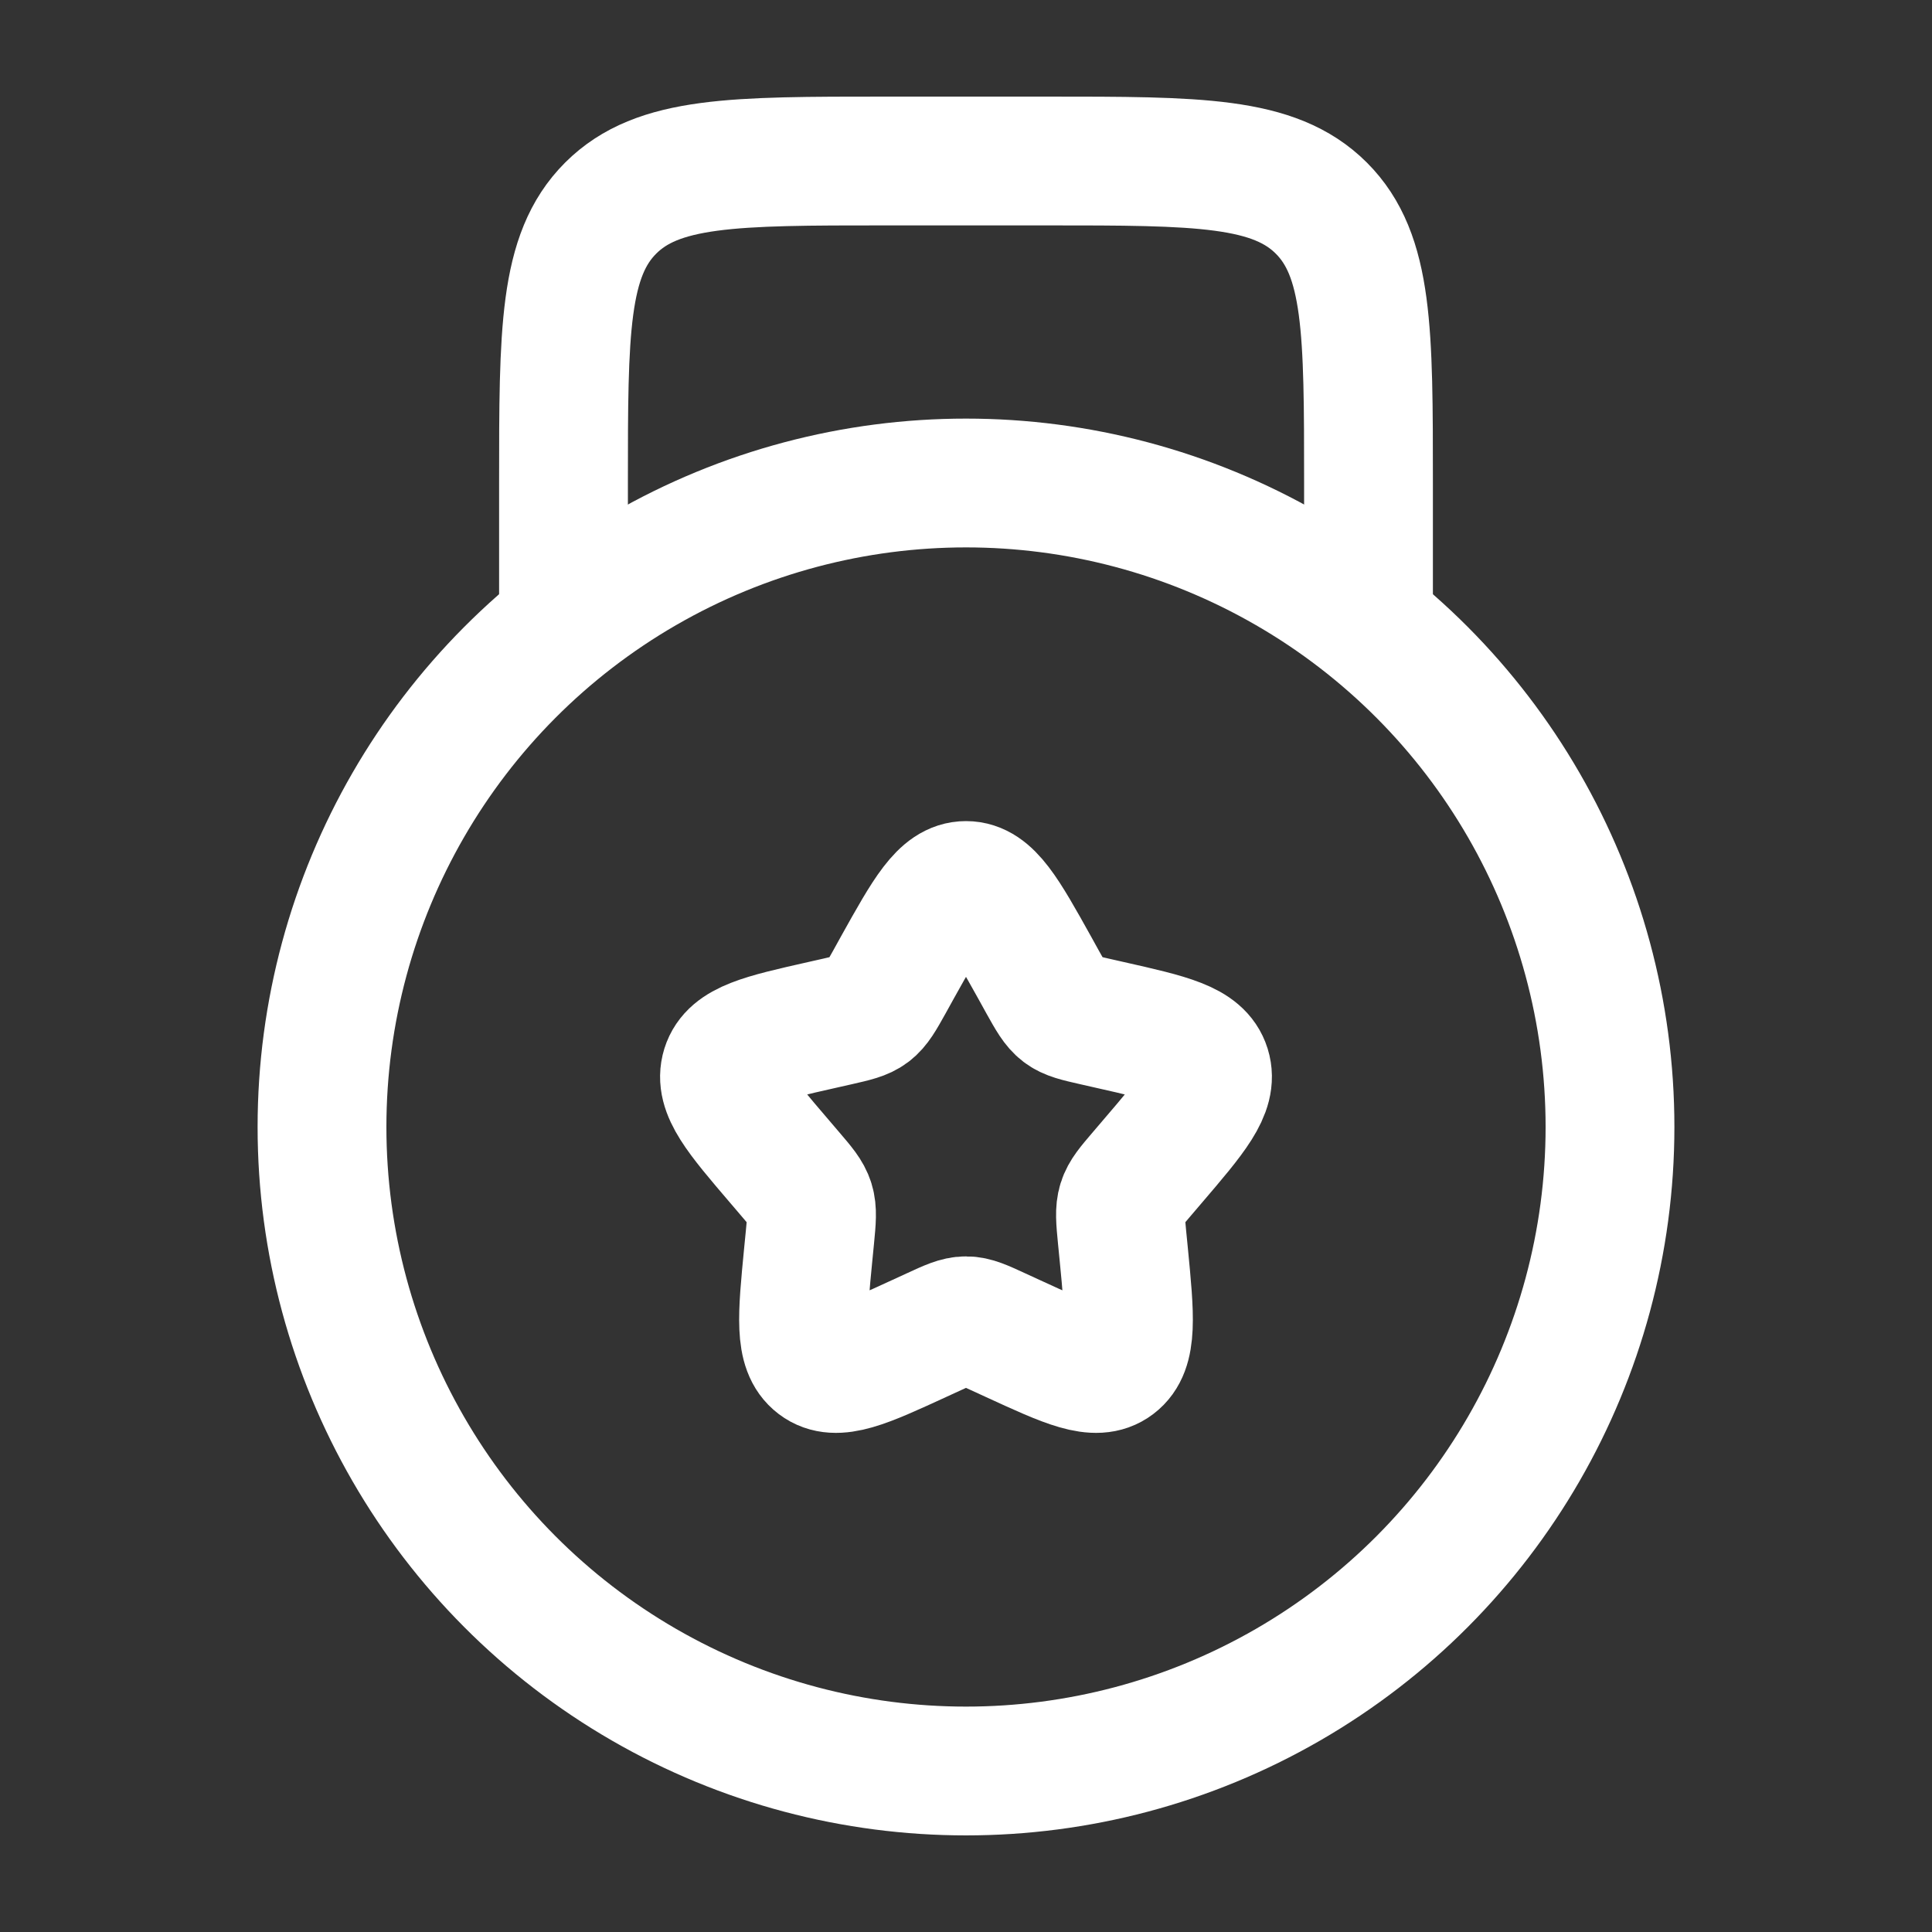
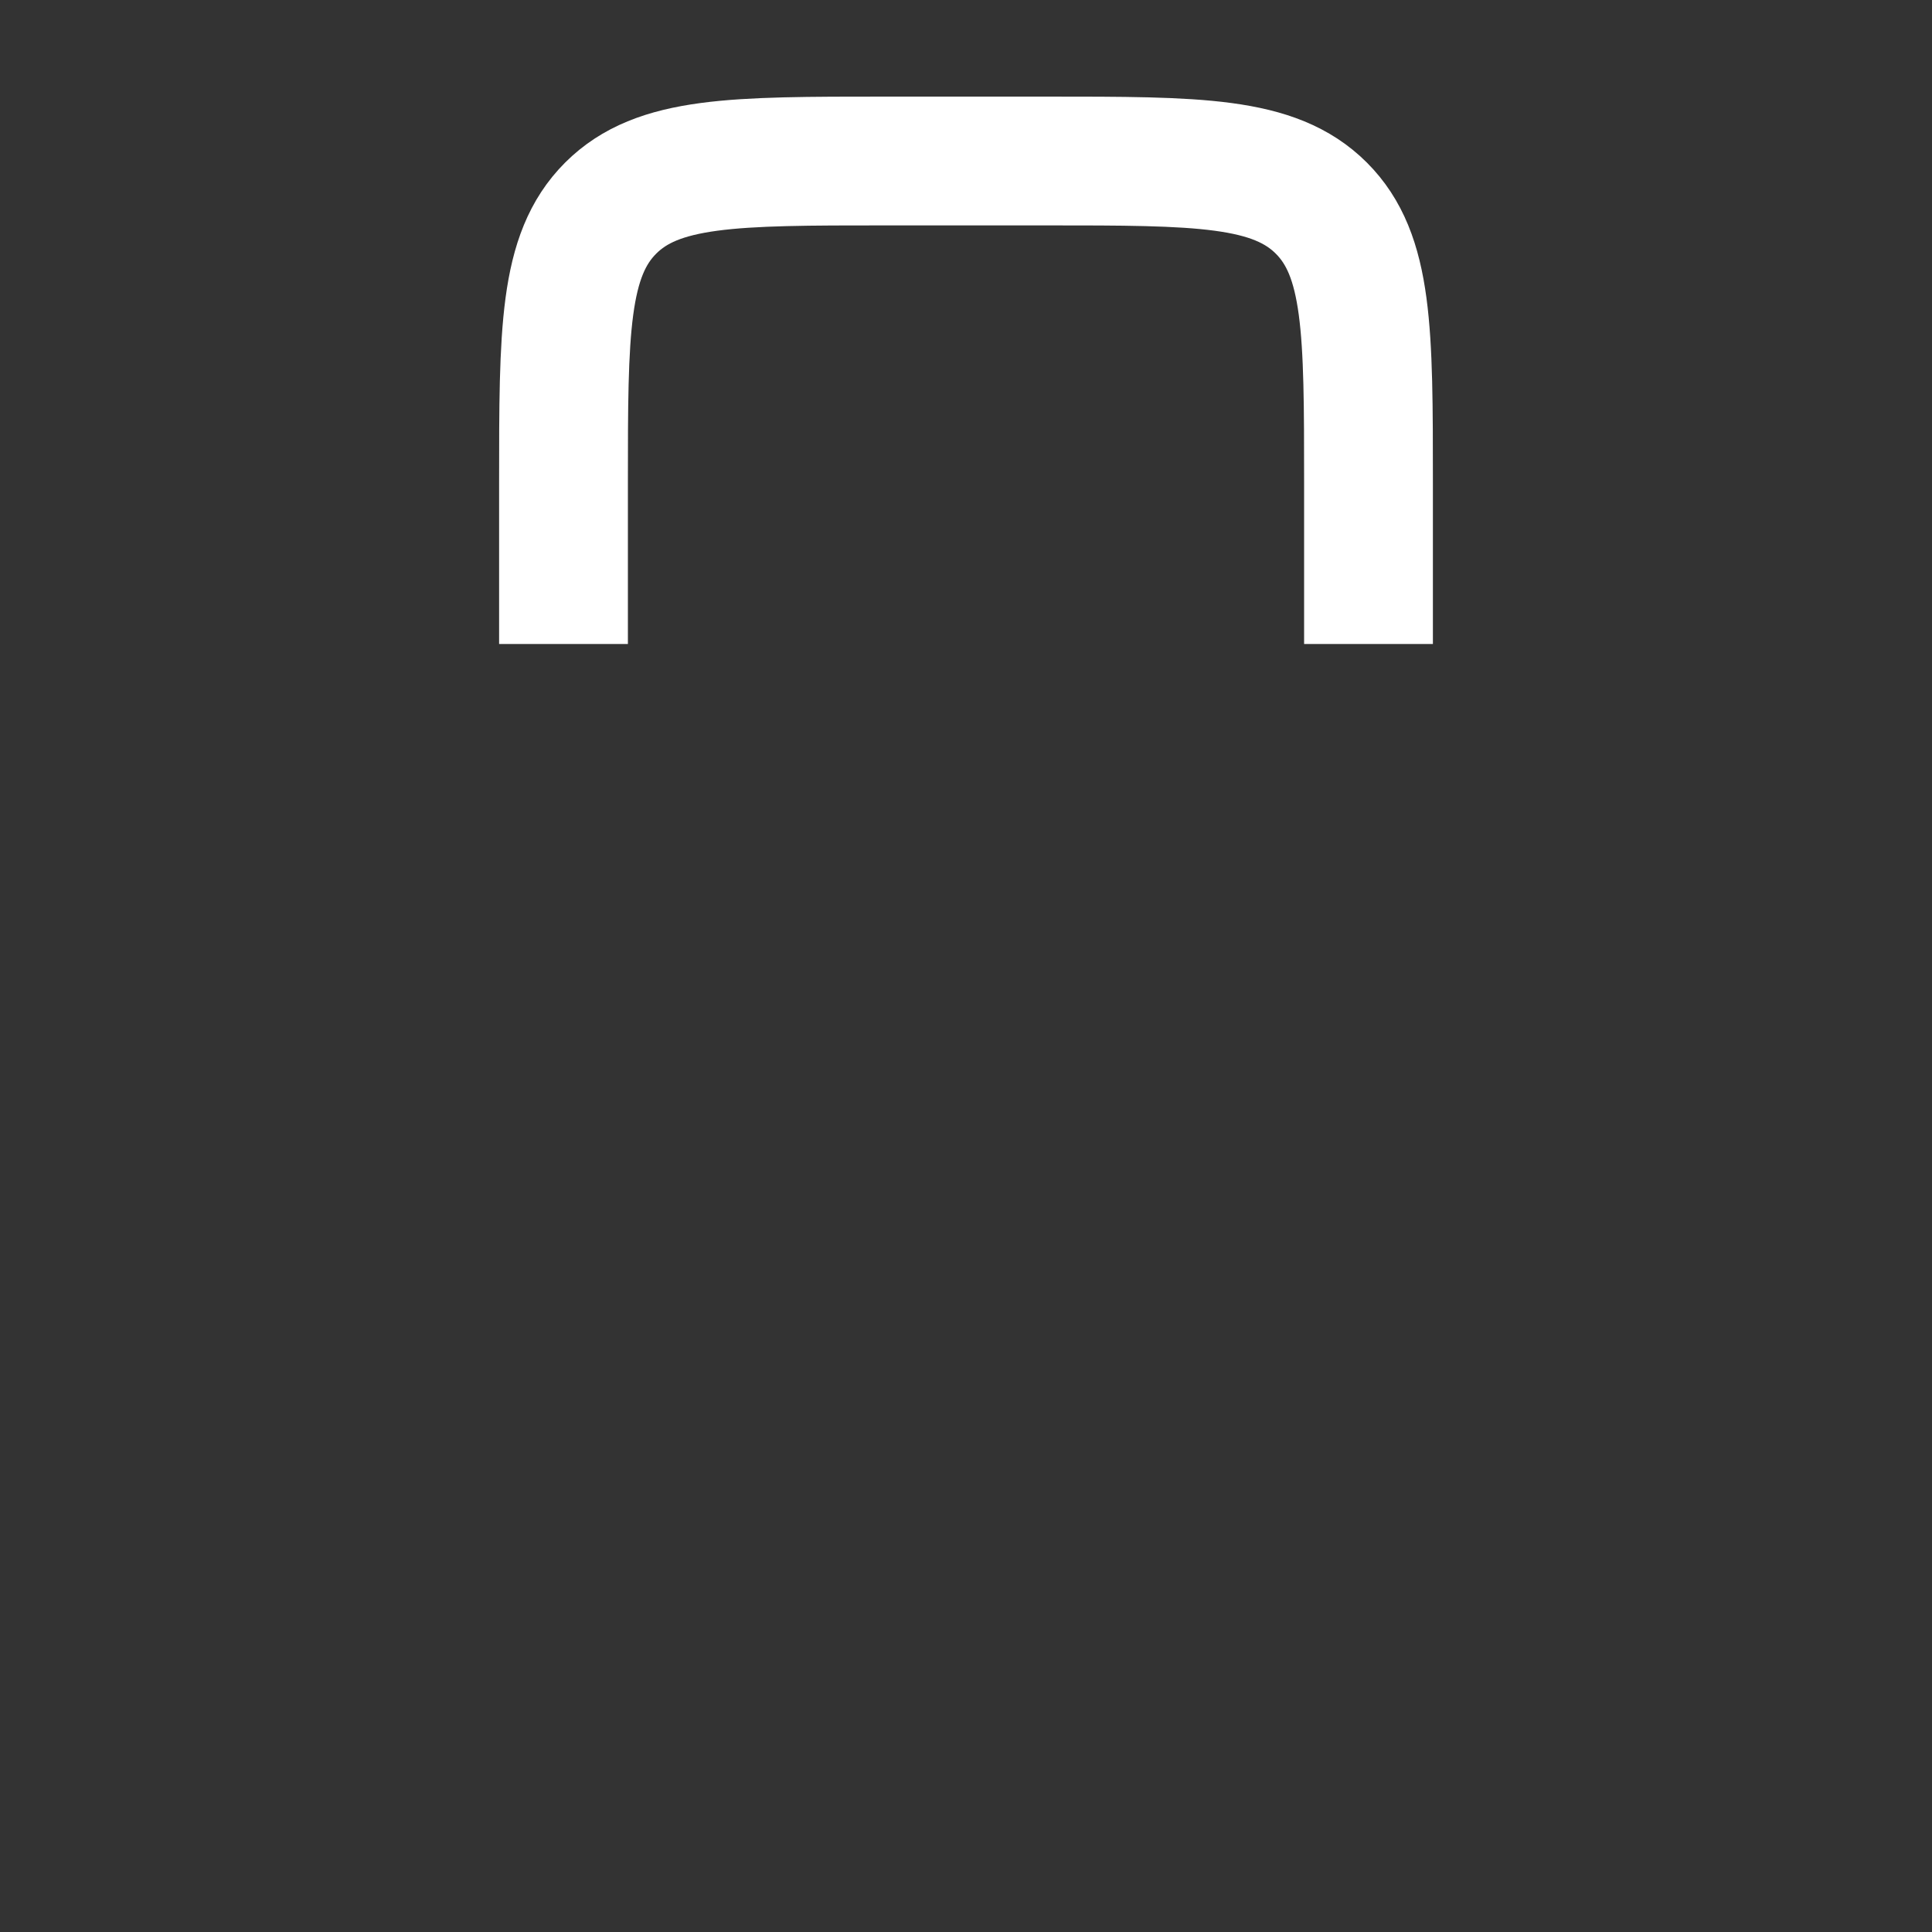
<svg xmlns="http://www.w3.org/2000/svg" width="30" height="30" viewBox="0 0 30 30" fill="none">
  <rect x="0" y="0" width="30" height="30" fill="#333333" stroke="none" />
  <path d="M21.25 10V7.5C21.25 5.143 21.25 3.964 20.518 3.232C19.785 2.5 18.607 2.5 16.25 2.5H13.75C11.393 2.5 10.214 2.5 9.482 3.232C8.75 3.964 8.75 5.143 8.75 7.5V10" stroke="white" stroke-width="2" />
-   <path d="M13.932 15.028C14.407 14.176 14.645 13.75 15 13.75C15.355 13.75 15.593 14.176 16.068 15.028L16.19 15.249C16.325 15.491 16.393 15.612 16.498 15.692C16.603 15.772 16.734 15.801 16.997 15.861L17.235 15.915C18.158 16.123 18.619 16.228 18.729 16.58C18.838 16.933 18.524 17.301 17.895 18.036L17.732 18.227C17.554 18.435 17.464 18.54 17.424 18.669C17.384 18.798 17.397 18.938 17.424 19.217L17.449 19.47C17.544 20.451 17.592 20.942 17.304 21.16C17.017 21.378 16.585 21.179 15.722 20.782L15.498 20.679C15.253 20.566 15.13 20.509 15 20.509C14.87 20.509 14.747 20.566 14.502 20.679L14.278 20.782C13.415 21.179 12.983 21.378 12.696 21.16C12.408 20.942 12.456 20.451 12.551 19.47L12.576 19.217C12.603 18.938 12.616 18.798 12.576 18.669C12.536 18.54 12.446 18.435 12.268 18.227L12.105 18.036C11.476 17.301 11.162 16.933 11.271 16.58C11.381 16.228 11.842 16.123 12.765 15.915L13.004 15.861C13.266 15.801 13.397 15.772 13.502 15.692C13.607 15.612 13.675 15.491 13.81 15.249L13.932 15.028Z" stroke="white" stroke-width="2" />
-   <circle cx="15" cy="17.5" r="10" stroke="white" stroke-width="2" />
</svg>